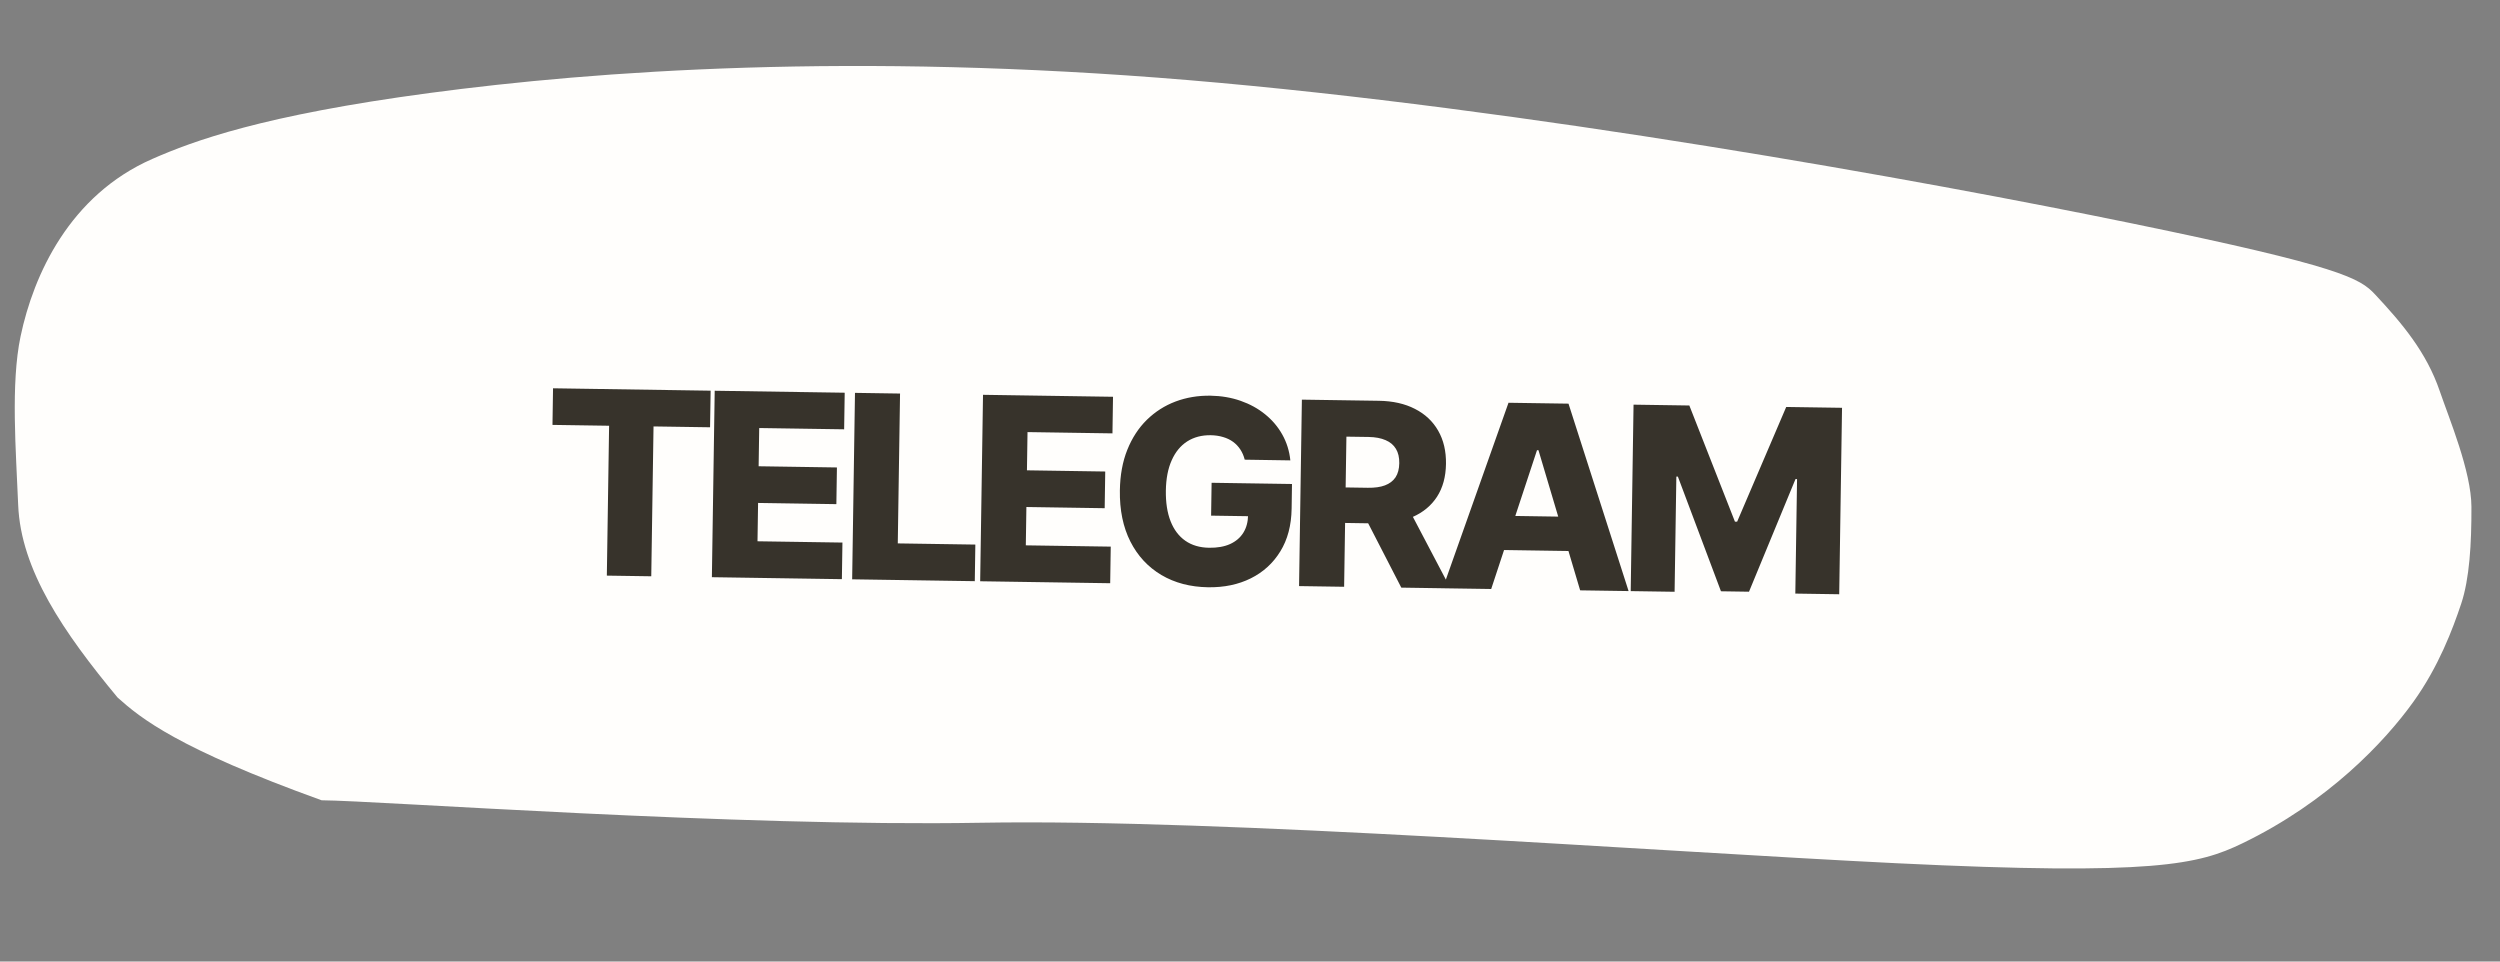
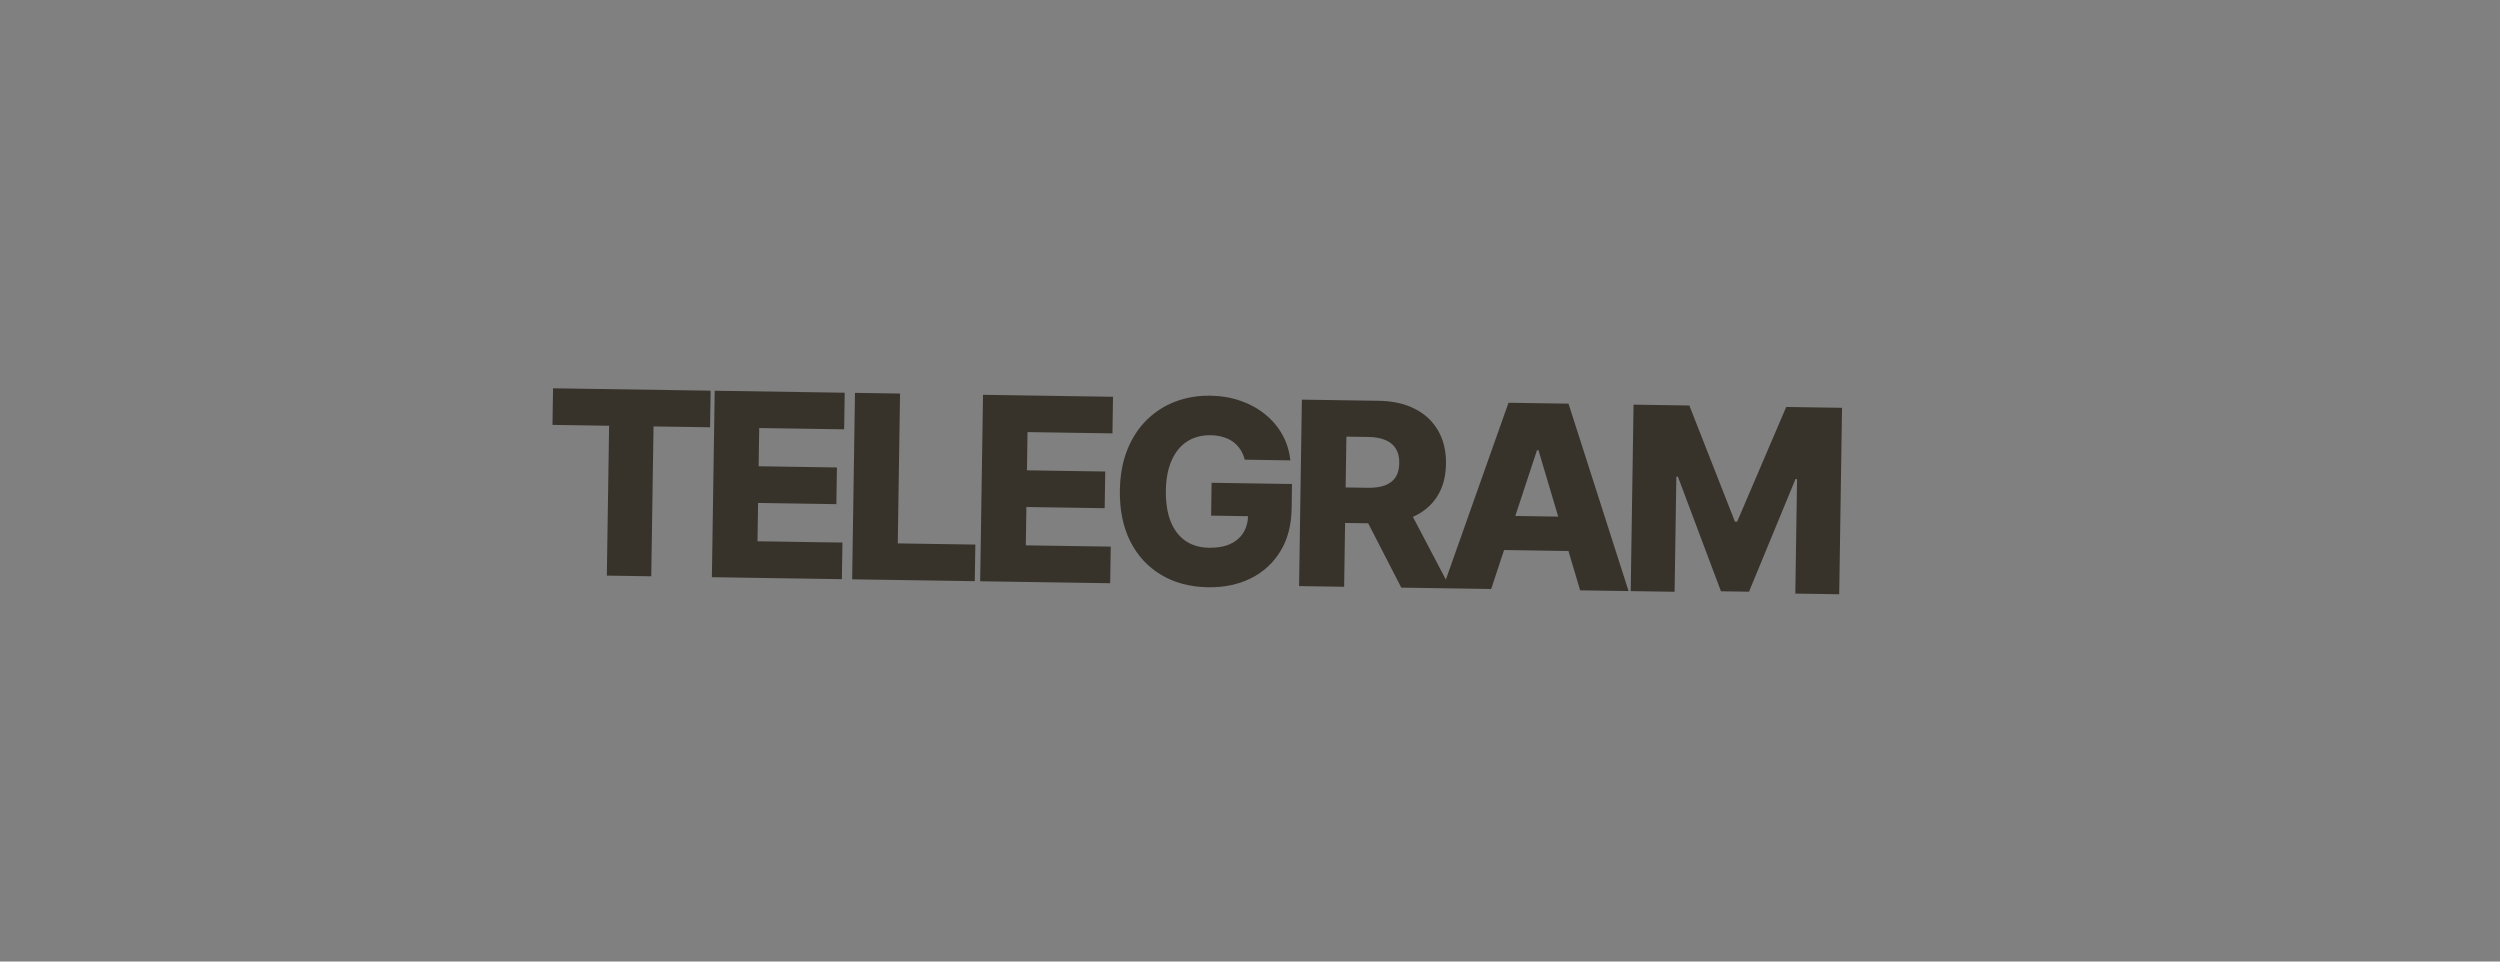
<svg xmlns="http://www.w3.org/2000/svg" width="117" height="45" viewBox="0 0 117 45" fill="none">
  <rect x="0" y="0" width="117" height="45" fill="#808080" stroke="none" />
-   <path d="M45.874 38.505C34.472 38.704 17.715 37.472 15.05 37.453C8.318 35.024 6.588 33.618 5.504 32.645C2.975 29.599 0.974 26.673 0.851 23.636C0.749 21.117 0.496 17.963 0.963 15.74C1.571 12.848 3.266 9.132 7.131 7.437C9.059 6.591 12.288 5.397 20.099 4.353C27.911 3.308 39.94 2.439 55.601 3.748C71.262 5.057 89.987 8.441 99.787 10.458C109.587 12.474 110.448 13.026 111.151 13.777C112.43 15.145 113.558 16.485 114.179 18.299C114.62 19.59 115.656 22.058 115.663 23.715C115.67 25.446 115.571 27.096 115.184 28.254C114.788 29.44 114.131 31.194 112.947 32.844C111.603 34.718 108.949 37.535 104.935 39.472C102.907 40.45 100.843 40.989 88.754 40.399C77.357 39.843 57.277 38.306 45.874 38.505Z" fill="#FFFEFC" />
  <path d="M25.856 19.885L25.882 18.172L33.258 18.284L33.231 19.997L30.585 19.957L30.479 26.97L28.4 26.939L28.506 19.925L25.856 19.885ZM33.316 27.013L33.448 18.287L39.532 18.379L39.506 20.092L35.531 20.032L35.504 21.821L39.168 21.877L39.142 23.594L35.478 23.538L35.451 25.332L39.426 25.392L39.4 27.105L33.316 27.013ZM39.881 27.112L40.013 18.386L42.122 18.418L42.016 25.431L45.646 25.486L45.62 27.199L39.881 27.112ZM45.872 27.203L46.005 18.477L52.089 18.569L52.063 20.282L48.088 20.222L48.061 22.011L51.725 22.067L51.699 23.784L48.035 23.728L48.008 25.522L51.983 25.582L51.957 27.295L45.872 27.203ZM58.253 21.513C58.208 21.334 58.139 21.175 58.048 21.037C57.956 20.896 57.843 20.777 57.708 20.678C57.573 20.58 57.418 20.505 57.242 20.454C57.067 20.4 56.874 20.372 56.664 20.368C56.241 20.362 55.873 20.459 55.56 20.659C55.25 20.858 55.008 21.153 54.835 21.543C54.661 21.929 54.571 22.401 54.562 22.958C54.554 23.517 54.627 23.996 54.783 24.393C54.939 24.79 55.169 25.095 55.473 25.307C55.776 25.519 56.147 25.628 56.584 25.635C56.971 25.641 57.298 25.583 57.567 25.462C57.839 25.338 58.046 25.161 58.189 24.93C58.332 24.7 58.405 24.427 58.41 24.111L58.801 24.164L56.68 24.132L56.703 22.594L60.465 22.651L60.448 23.805C60.436 24.587 60.26 25.253 59.919 25.805C59.581 26.356 59.12 26.777 58.536 27.067C57.955 27.356 57.289 27.495 56.539 27.484C55.707 27.471 54.978 27.28 54.353 26.91C53.728 26.539 53.244 26.018 52.902 25.345C52.56 24.669 52.396 23.871 52.41 22.951C52.421 22.235 52.537 21.602 52.758 21.051C52.98 20.497 53.284 20.03 53.67 19.65C54.06 19.269 54.507 18.983 55.013 18.792C55.522 18.601 56.067 18.51 56.649 18.518C57.155 18.526 57.624 18.606 58.056 18.757C58.492 18.909 58.875 19.119 59.206 19.388C59.54 19.658 59.81 19.976 60.014 20.342C60.219 20.709 60.344 21.11 60.388 21.546L58.253 21.513ZM60.796 27.429L60.928 18.703L64.533 18.757C65.186 18.767 65.748 18.893 66.219 19.136C66.693 19.377 67.056 19.717 67.308 20.159C67.559 20.597 67.681 21.115 67.672 21.711C67.663 22.316 67.523 22.828 67.252 23.248C66.982 23.664 66.602 23.979 66.113 24.194C65.624 24.405 65.047 24.506 64.382 24.496L62.103 24.461L62.128 22.799L64.015 22.828C64.334 22.833 64.6 22.796 64.814 22.716C65.031 22.634 65.196 22.509 65.31 22.34C65.423 22.169 65.482 21.948 65.486 21.678C65.49 21.408 65.438 21.184 65.33 21.007C65.222 20.826 65.061 20.69 64.846 20.599C64.632 20.505 64.367 20.455 64.051 20.45L63.012 20.435L62.905 27.461L60.796 27.429ZM65.769 23.515L67.882 27.536L65.581 27.501L63.511 23.481L65.769 23.515ZM69.788 27.565L67.522 27.531L70.598 18.849L73.406 18.891L76.218 27.662L73.951 27.628L72 21.069L71.932 21.068L69.788 27.565ZM69.538 24.126L74.276 24.198L74.251 25.8L69.513 25.728L69.538 24.126ZM76.45 18.938L79.061 18.977L81.195 24.413L81.298 24.415L83.595 19.046L86.207 19.085L86.075 27.811L84.021 27.78L84.102 22.42L84.03 22.419L81.853 27.692L80.541 27.672L78.525 22.306L78.453 22.305L78.371 27.695L76.317 27.664L76.45 18.938Z" fill="#37332B" />
</svg>